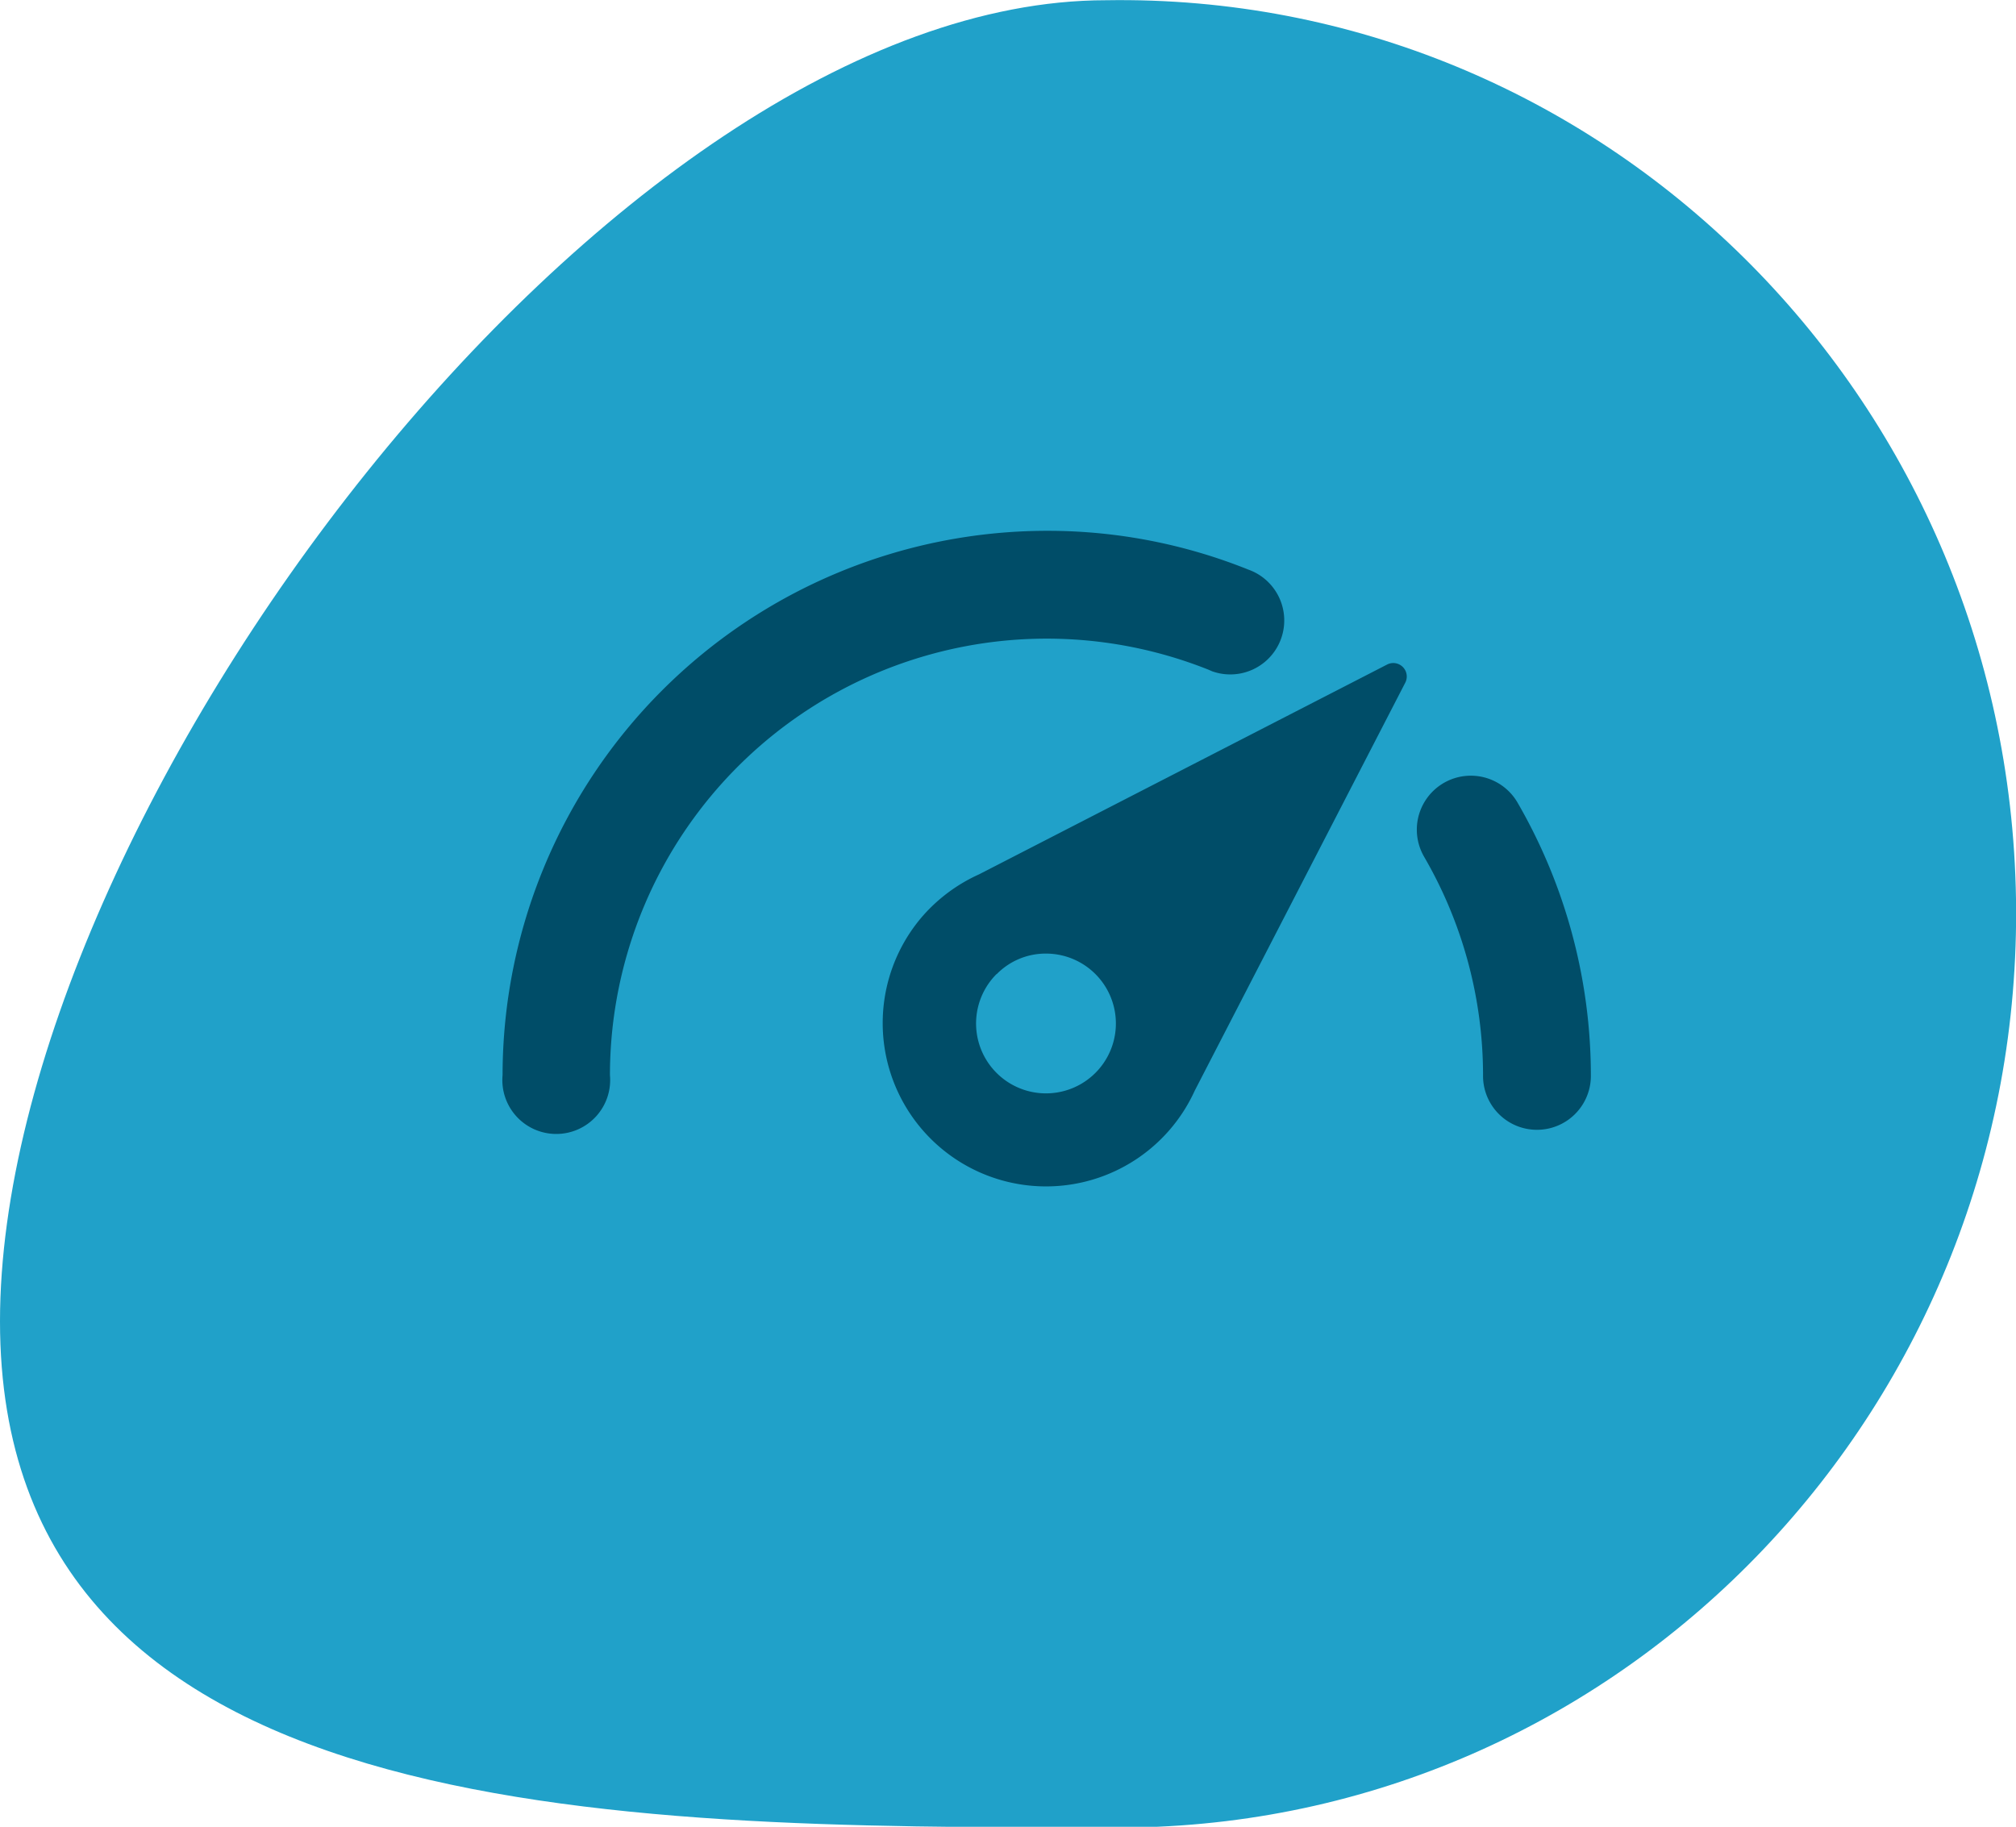
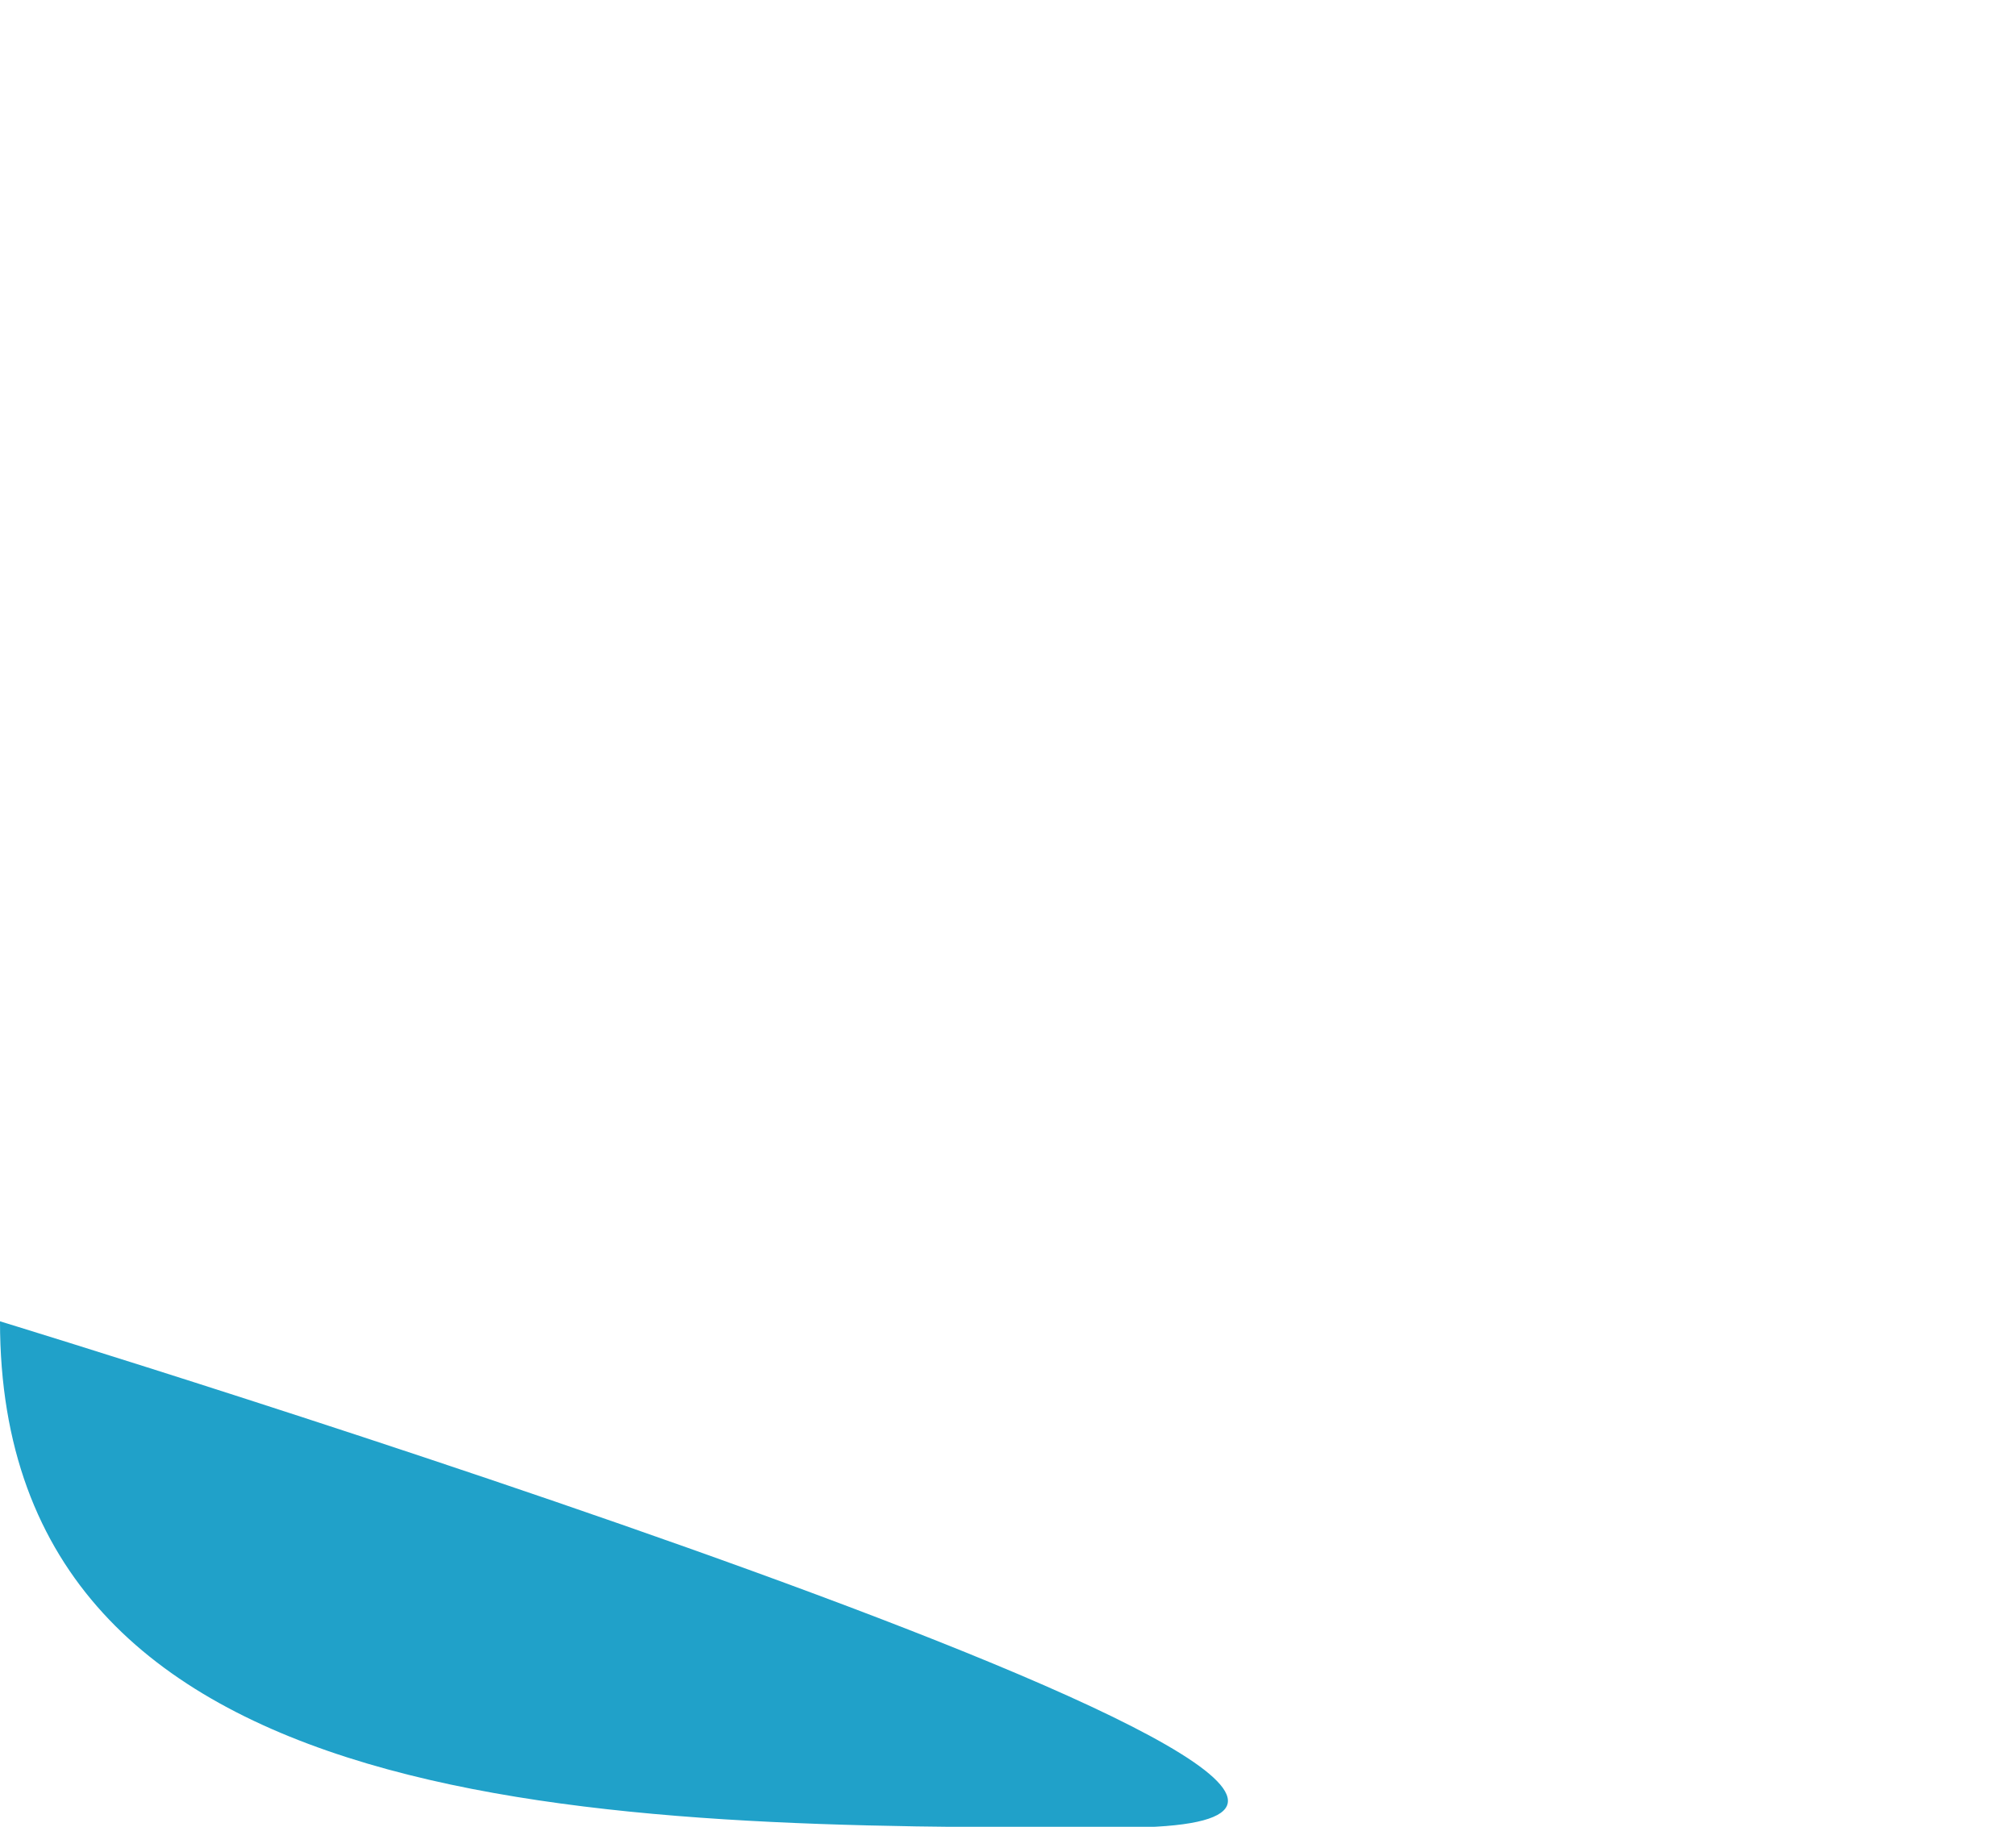
<svg xmlns="http://www.w3.org/2000/svg" id="Capa_1" data-name="Capa 1" viewBox="0 0 88.25 79.98">
  <defs>
    <style>.cls-1{fill:#20a1c9;}.cls-2{fill:#004d68;}</style>
  </defs>
  <title>entrega</title>
-   <path class="cls-1" d="M0,57.84C0,35.78,26.71,0,48.42,0,70.08-.35,87.91,17.27,88.25,39.35S71.31,79.62,49.66,80H48.42C26.71,80,0,79.92,0,57.84Z" transform="translate(0 0.01)" />
-   <path class="cls-2" d="M40.37,40.12A7.15,7.15,0,1,0,52.3,47.74h0l9.22-17.87a0.59,0.59,0,0,0-.79-0.79L42.86,38.27h0A7.23,7.23,0,0,0,40.37,40.12Zm3.26,2.52a3,3,0,0,1,2.16-.9,3.06,3.06,0,1,1-2.17.9h0Zm21.29,4.42a19.06,19.06,0,0,0-2.58-9.56,2.36,2.36,0,0,1,4.09-2.37,23.88,23.88,0,0,1,3.21,12,2.36,2.36,0,0,1-4.72-.07h0ZM22,47.06A23.85,23.85,0,0,1,45.81,23.23a23.54,23.54,0,0,1,8.84,1.7,2.36,2.36,0,0,1-1.59,4.45h0l-0.16-.07A19.12,19.12,0,0,0,26.7,47.06,2.36,2.36,0,1,1,22,47.06Z" transform="translate(0 0.01)" />
+   <path class="cls-1" d="M0,57.84S71.31,79.62,49.66,80H48.42C26.71,80,0,79.92,0,57.84Z" transform="translate(0 0.01)" />
</svg>